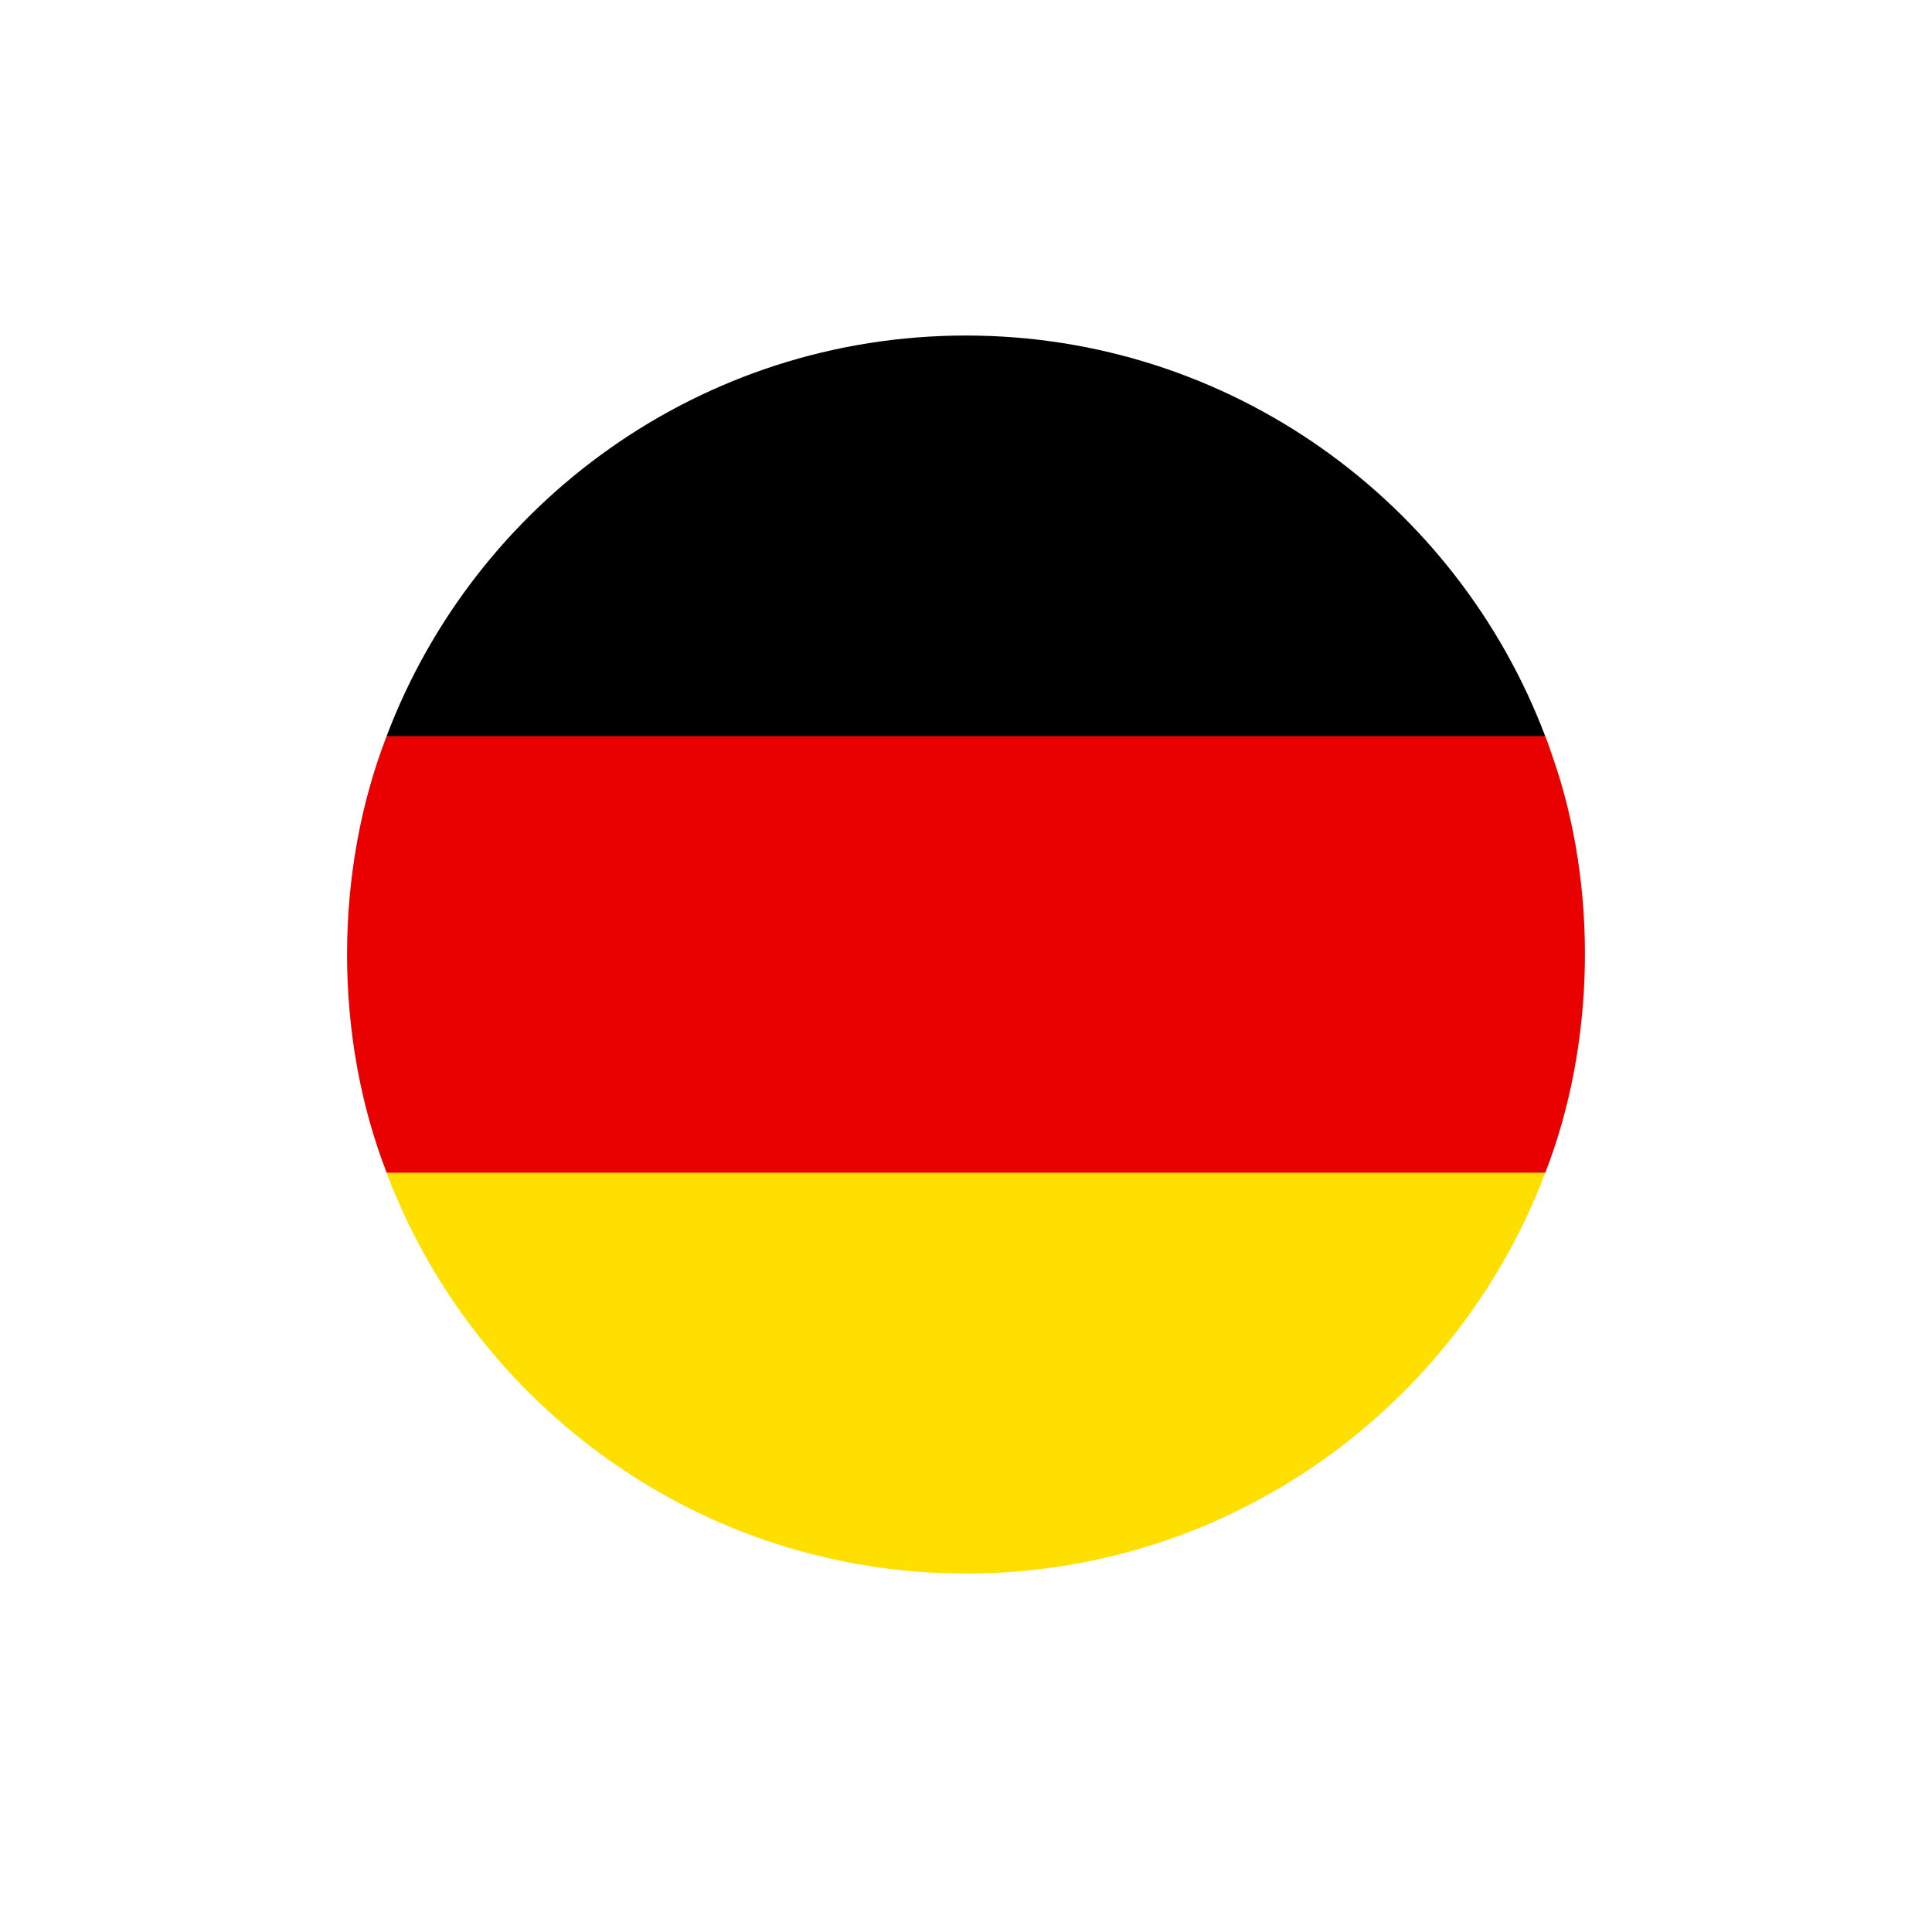
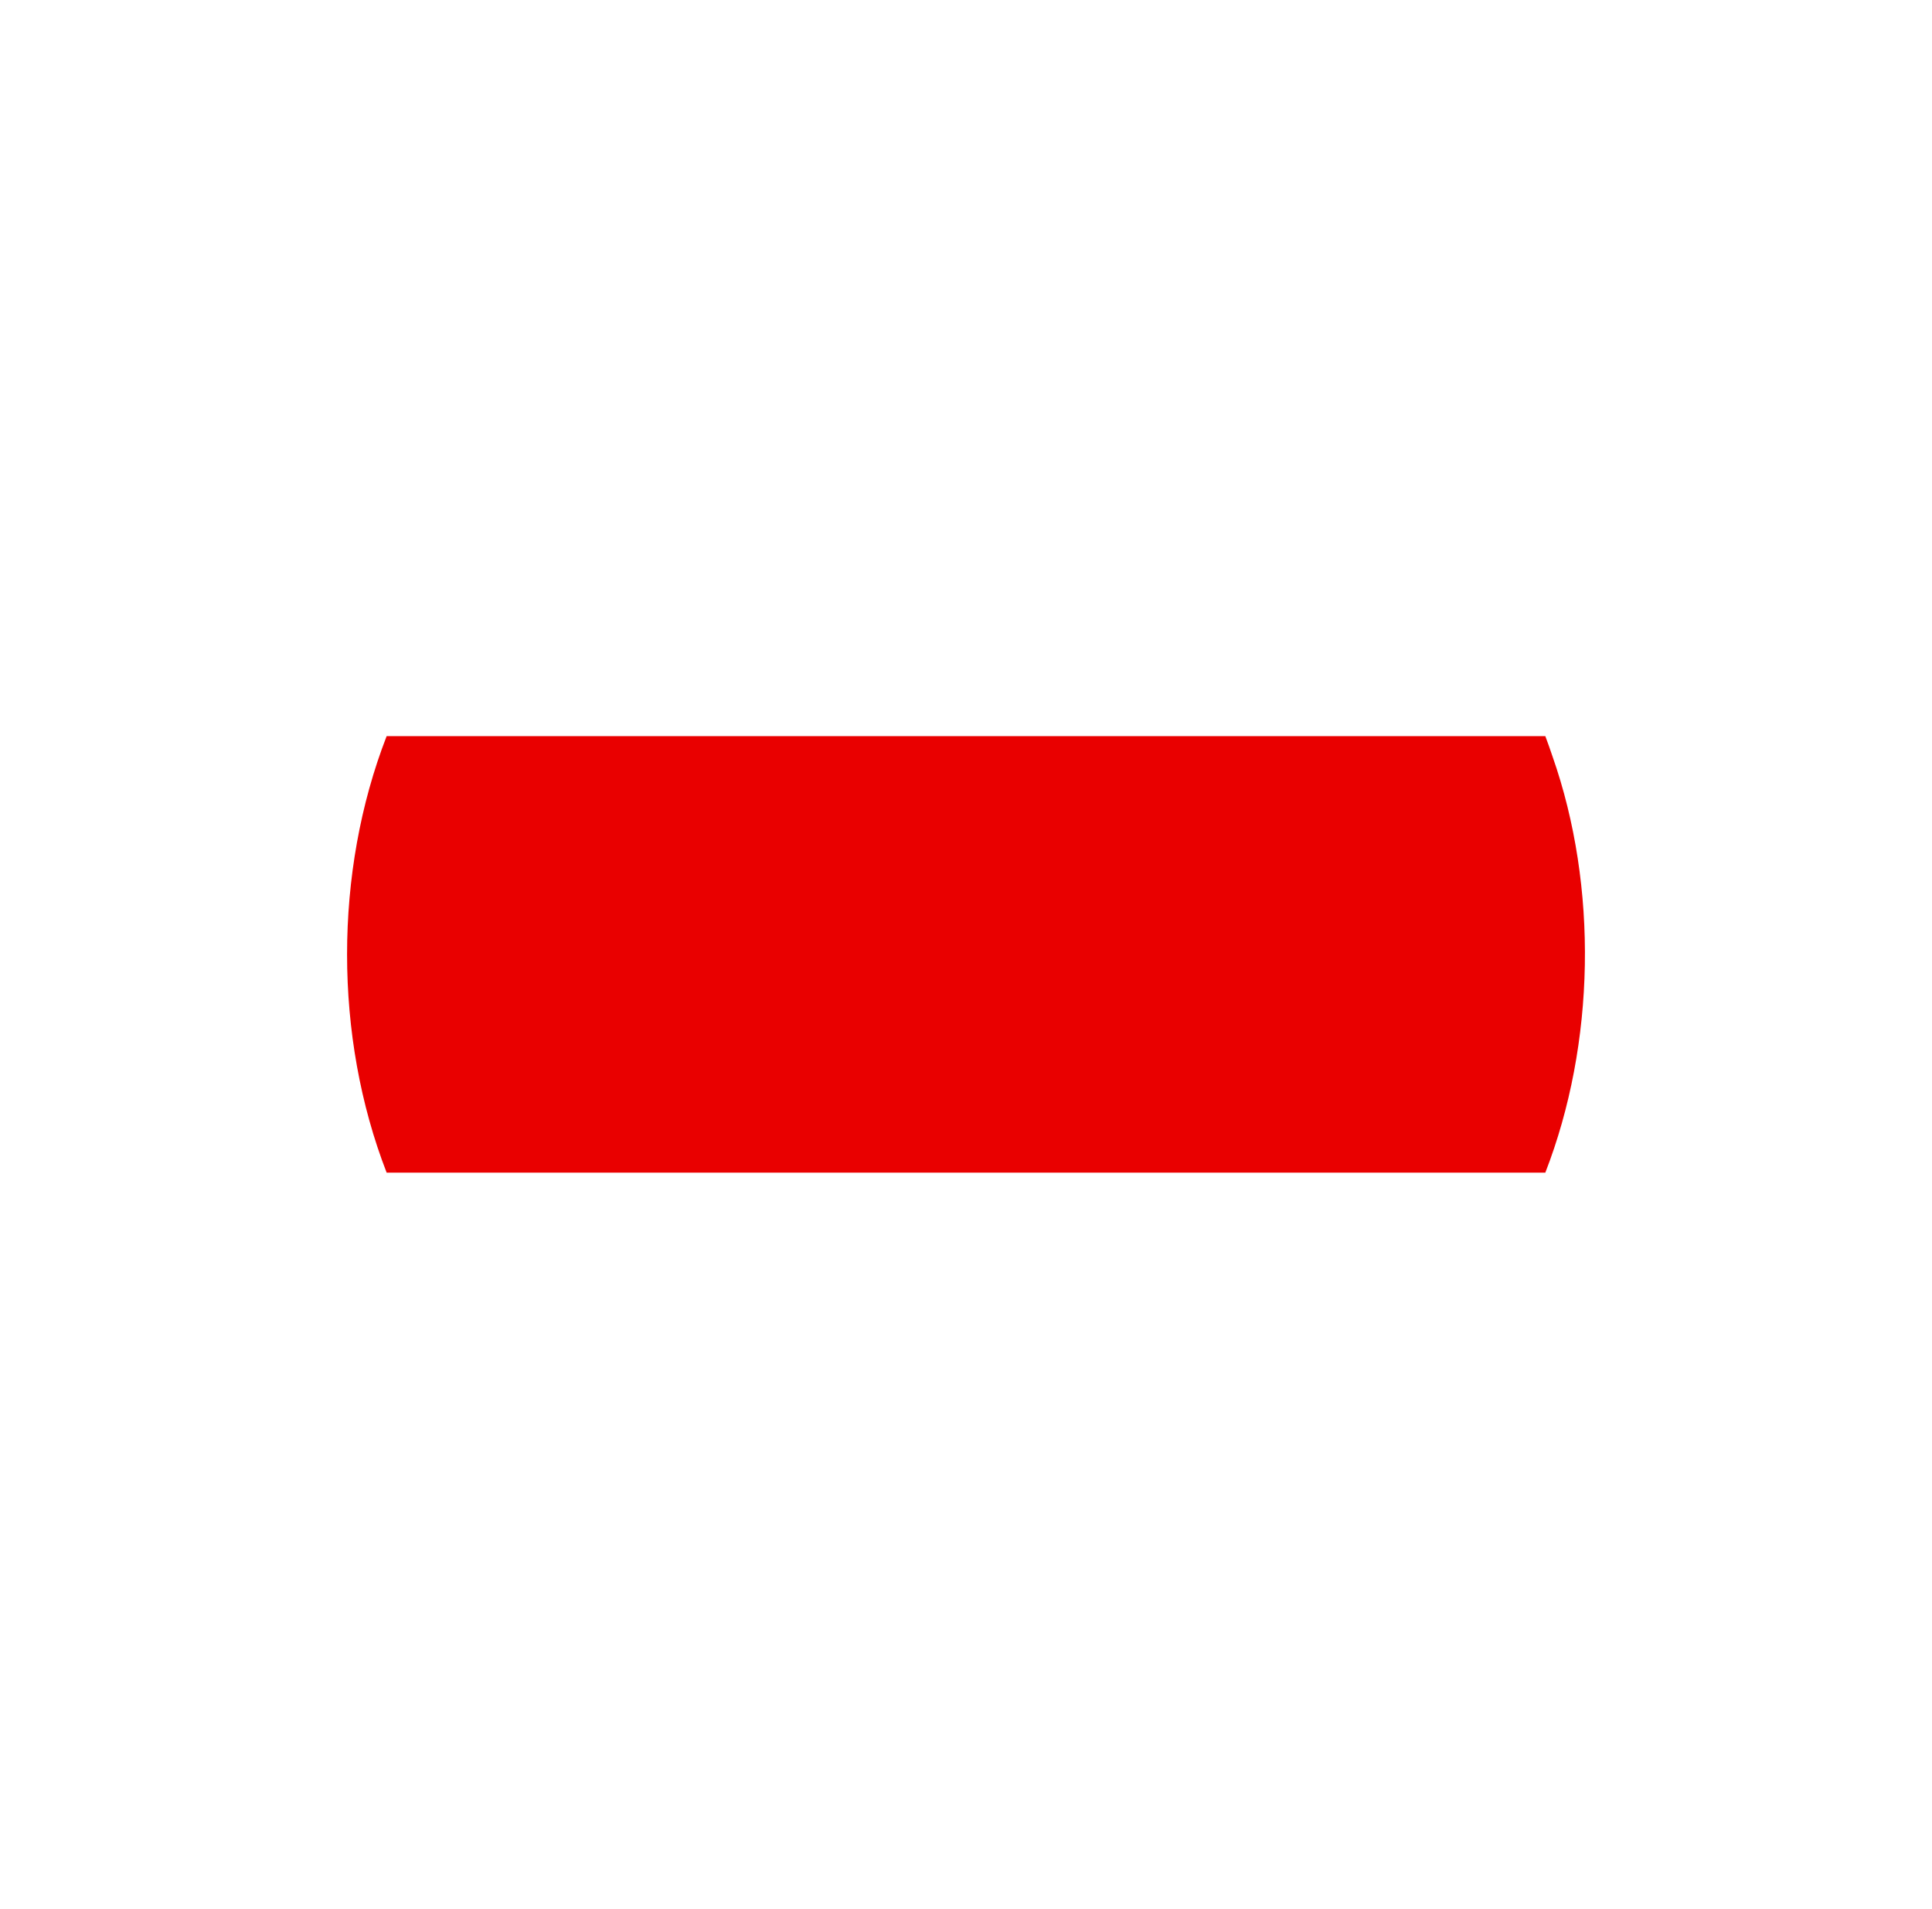
<svg xmlns="http://www.w3.org/2000/svg" width="167" height="165" viewBox="0 0 167 165" fill="none">
  <g id="Background+Shadow" filter="url(#filter0_d_1453_23362)">
-     <rect x="24" y="13" width="119" height="117" rx="58.5" fill="white" />
    <g id="Group 1000009989">
      <g id="Group">
-         <path id="Vector" d="M83.493 18C60.621 18 41.063 32.418 33.414 52.635L83.523 57.993L133.569 52.635C125.921 32.42 106.365 18 83.493 18Z" fill="black" />
-         <path id="Vector_2" d="M83.491 125.004C106.364 125.004 125.92 110.586 133.569 90.369L83.491 86.797L33.414 90.369C41.061 110.584 60.619 125.004 83.491 125.004Z" fill="#FEDF00" />
        <g id="Group_2">
          <path id="Vector_3" d="M134.196 54.372C133.998 53.786 133.794 53.202 133.576 52.625H33.421C28.86 64.368 28.86 78.609 33.421 90.352H133.576C137.902 79.221 138.152 65.646 134.196 54.372Z" fill="#E90000" />
        </g>
      </g>
    </g>
  </g>
  <defs>
    <filter id="filter0_d_1453_23362" x="0" y="0" width="167" height="165" filterUnits="userSpaceOnUse" color-interpolation-filters="sRGB">
      <feFlood flood-opacity="0" result="BackgroundImageFix" />
      <feColorMatrix in="SourceAlpha" type="matrix" values="0 0 0 0 0 0 0 0 0 0 0 0 0 0 0 0 0 0 127 0" result="hardAlpha" />
      <feOffset dy="11" />
      <feGaussianBlur stdDeviation="12" />
      <feComposite in2="hardAlpha" operator="out" />
      <feColorMatrix type="matrix" values="0 0 0 0 0 0 0 0 0 0 0 0 0 0 0 0 0 0 0.2 0" />
      <feBlend mode="normal" in2="BackgroundImageFix" result="effect1_dropShadow_1453_23362" />
      <feBlend mode="normal" in="SourceGraphic" in2="effect1_dropShadow_1453_23362" result="shape" />
    </filter>
  </defs>
</svg>